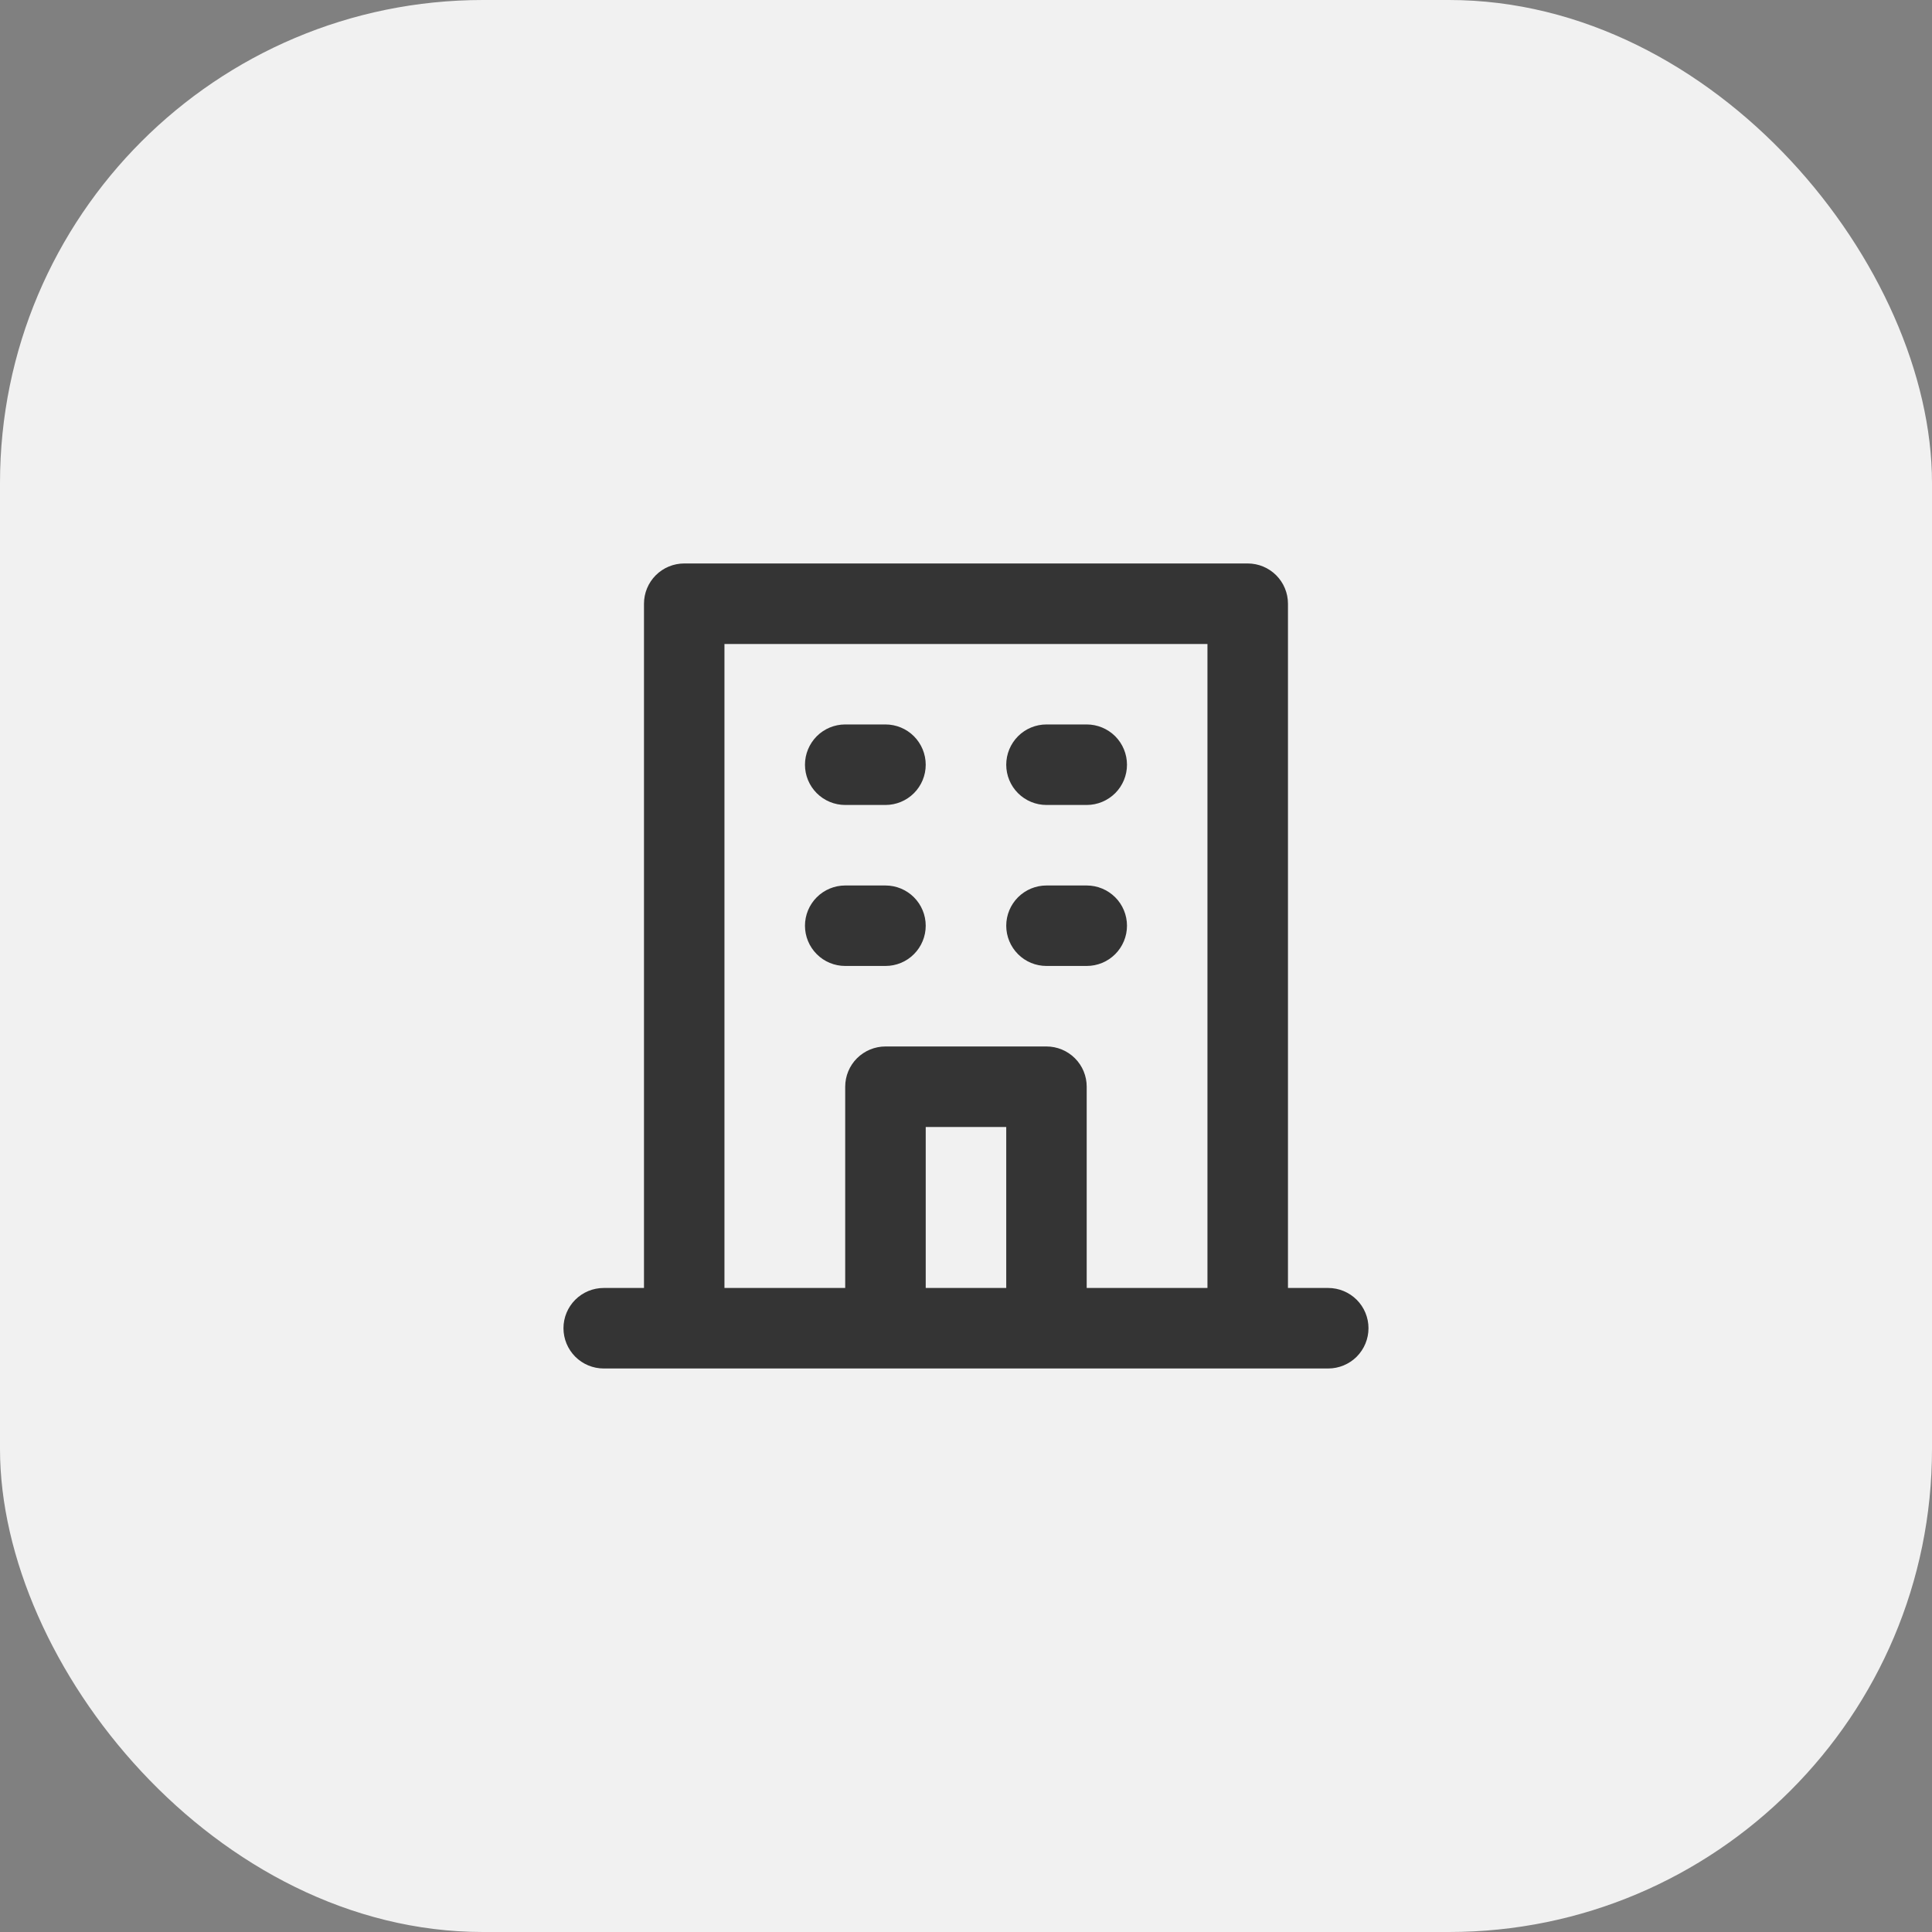
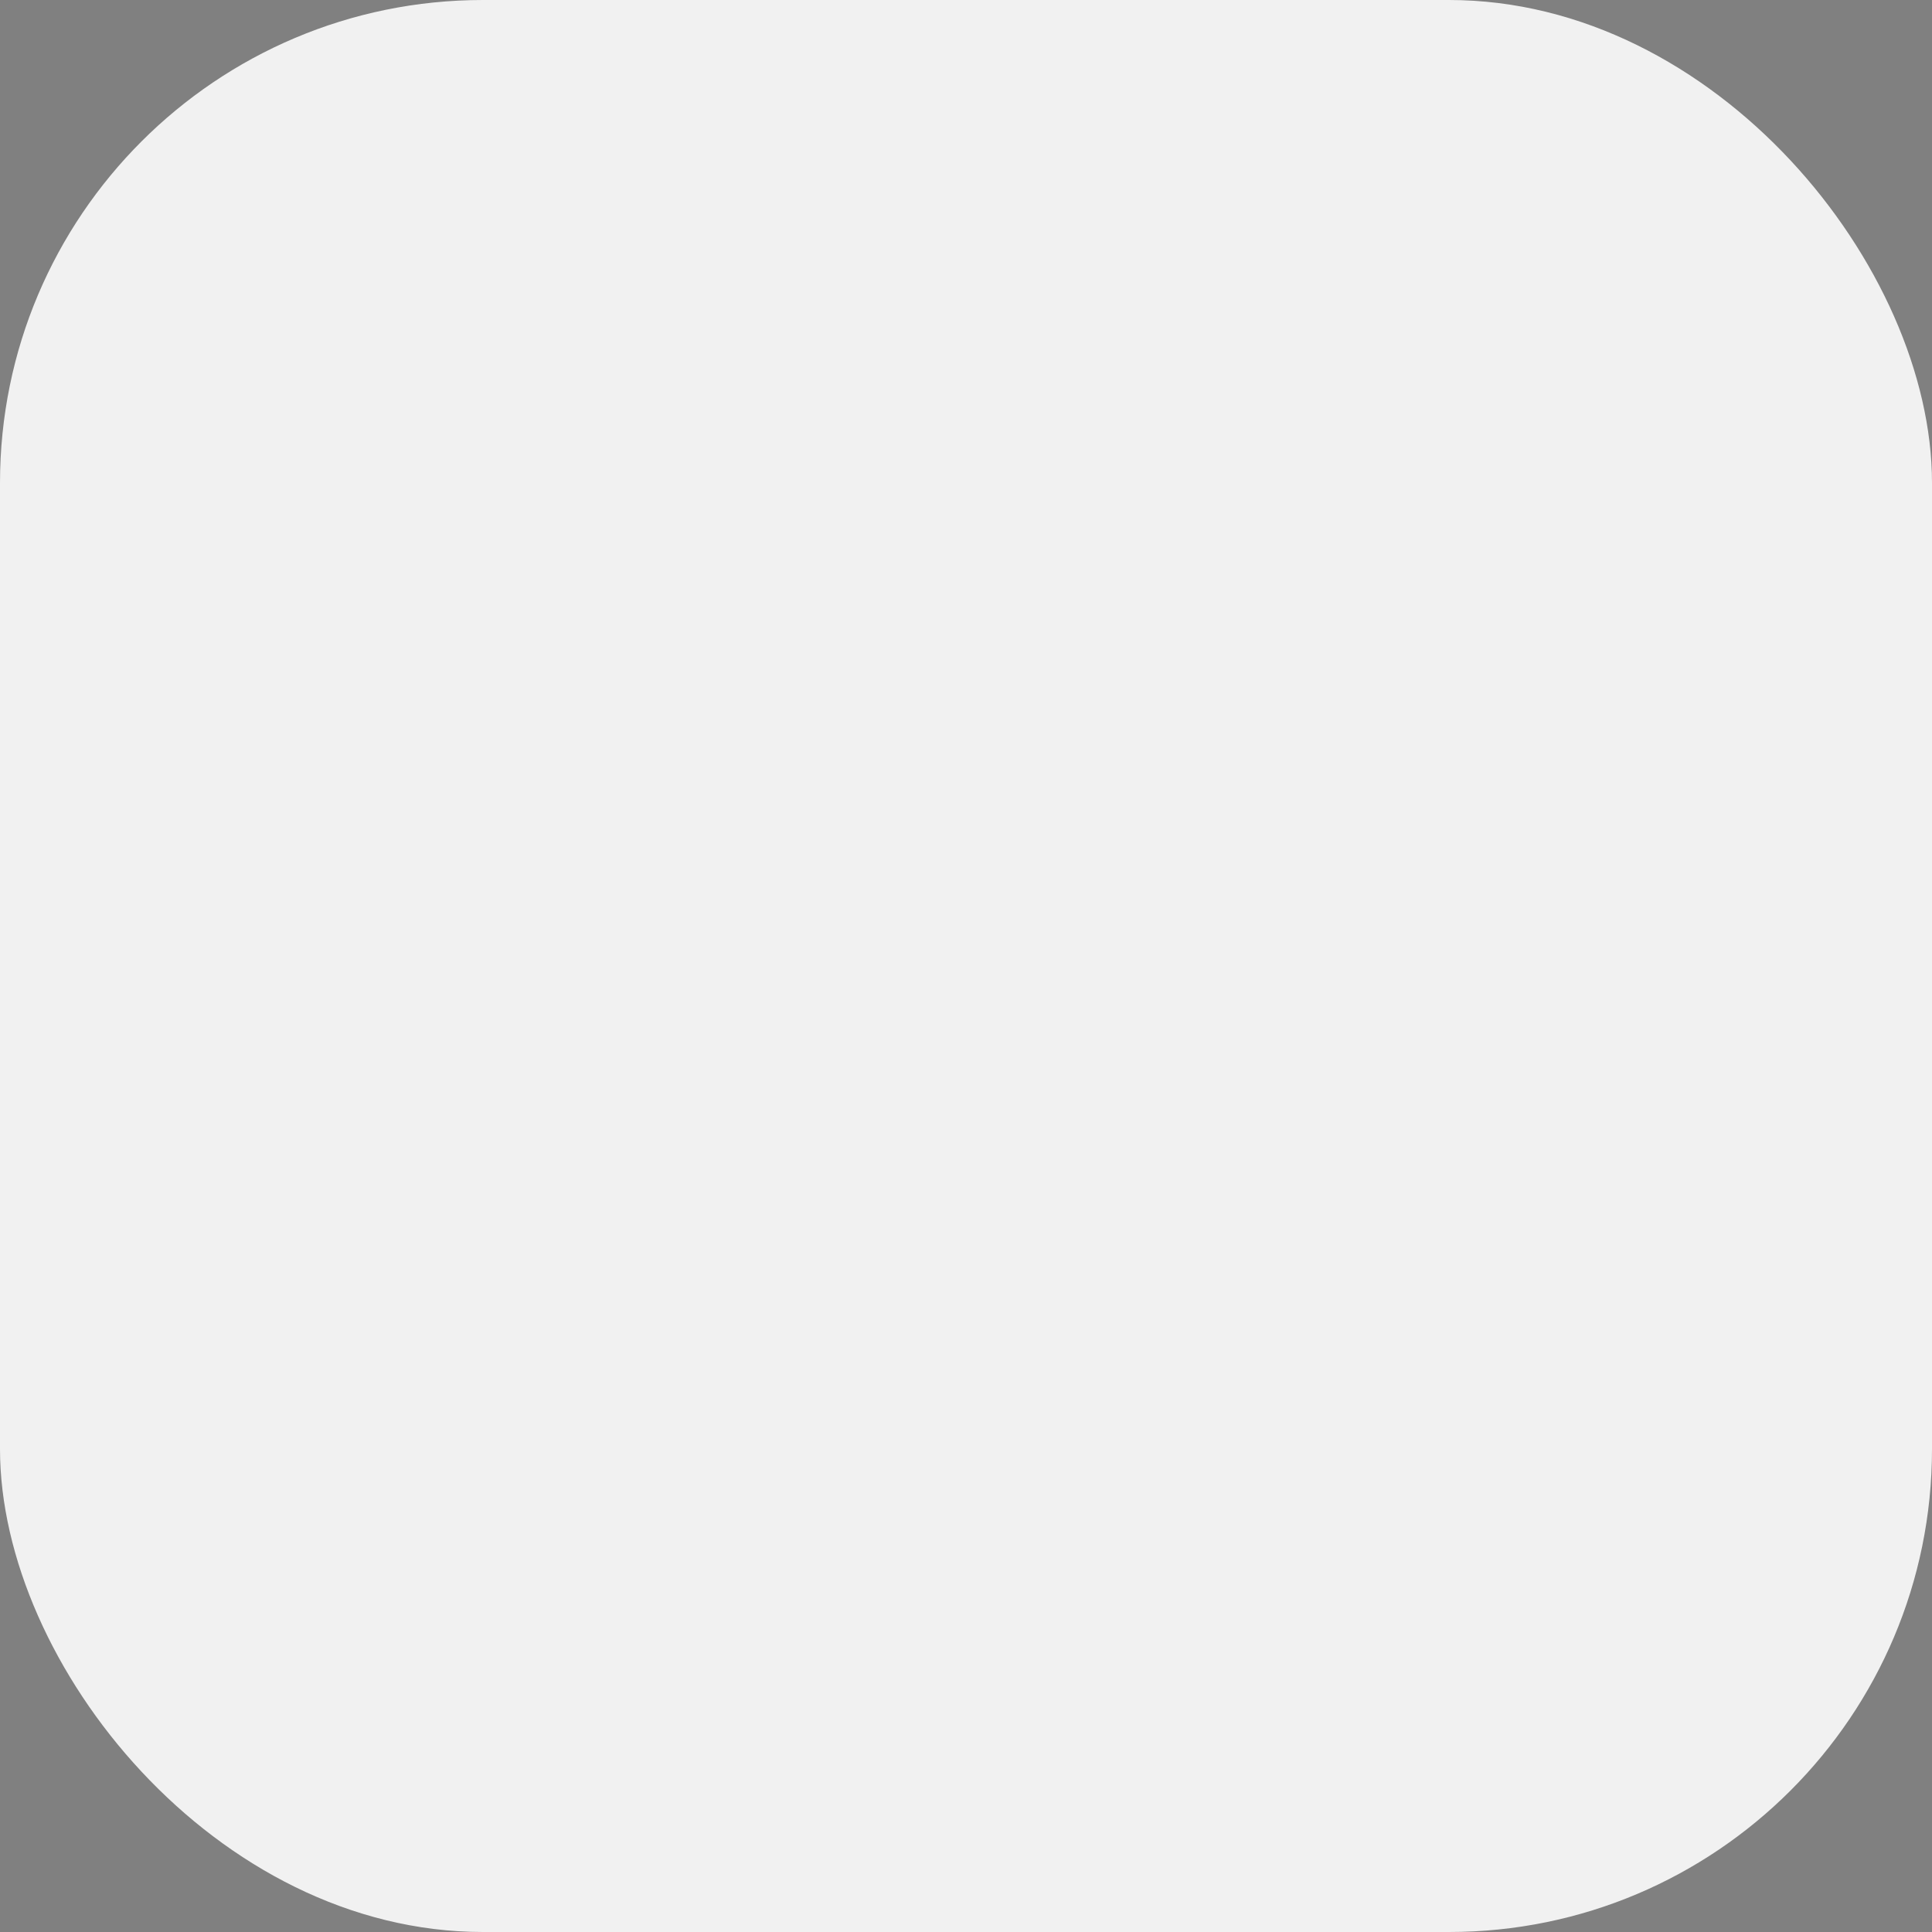
<svg xmlns="http://www.w3.org/2000/svg" width="40" height="40" viewBox="0 0 40 40" fill="none">
  <rect x="0" y="0" width="40" height="40" fill="#808080" stroke="none" />
  <rect width="40" height="40" rx="10" fill="#F1F1F1" />
-   <path d="M21.666 16.666H22.499C22.72 16.666 22.932 16.578 23.089 16.422C23.245 16.266 23.333 16.054 23.333 15.833C23.333 15.612 23.245 15.4 23.089 15.243C22.932 15.087 22.72 14.999 22.499 14.999H21.666C21.445 14.999 21.233 15.087 21.077 15.243C20.921 15.4 20.833 15.612 20.833 15.833C20.833 16.054 20.921 16.266 21.077 16.422C21.233 16.578 21.445 16.666 21.666 16.666ZM21.666 19.999H22.499C22.72 19.999 22.932 19.912 23.089 19.755C23.245 19.599 23.333 19.387 23.333 19.166C23.333 18.945 23.245 18.733 23.089 18.577C22.932 18.421 22.72 18.333 22.499 18.333H21.666C21.445 18.333 21.233 18.421 21.077 18.577C20.921 18.733 20.833 18.945 20.833 19.166C20.833 19.387 20.921 19.599 21.077 19.755C21.233 19.912 21.445 19.999 21.666 19.999ZM17.499 16.666H18.333C18.554 16.666 18.766 16.578 18.922 16.422C19.078 16.266 19.166 16.054 19.166 15.833C19.166 15.612 19.078 15.4 18.922 15.243C18.766 15.087 18.554 14.999 18.333 14.999H17.499C17.278 14.999 17.066 15.087 16.91 15.243C16.754 15.4 16.666 15.612 16.666 15.833C16.666 16.054 16.754 16.266 16.91 16.422C17.066 16.578 17.278 16.666 17.499 16.666ZM17.499 19.999H18.333C18.554 19.999 18.766 19.912 18.922 19.755C19.078 19.599 19.166 19.387 19.166 19.166C19.166 18.945 19.078 18.733 18.922 18.577C18.766 18.421 18.554 18.333 18.333 18.333H17.499C17.278 18.333 17.066 18.421 16.91 18.577C16.754 18.733 16.666 18.945 16.666 19.166C16.666 19.387 16.754 19.599 16.91 19.755C17.066 19.912 17.278 19.999 17.499 19.999ZM27.499 26.666H26.666V12.499C26.666 12.278 26.578 12.066 26.422 11.91C26.266 11.754 26.054 11.666 25.833 11.666H14.166C13.945 11.666 13.733 11.754 13.577 11.91C13.421 12.066 13.333 12.278 13.333 12.499V26.666H12.499C12.278 26.666 12.066 26.754 11.91 26.91C11.754 27.066 11.666 27.278 11.666 27.499C11.666 27.72 11.754 27.932 11.91 28.089C12.066 28.245 12.278 28.333 12.499 28.333H27.499C27.72 28.333 27.932 28.245 28.089 28.089C28.245 27.932 28.333 27.72 28.333 27.499C28.333 27.278 28.245 27.066 28.089 26.91C27.932 26.754 27.72 26.666 27.499 26.666ZM20.833 26.666H19.166V23.333H20.833V26.666ZM24.999 26.666H22.499V22.499C22.499 22.278 22.412 22.066 22.255 21.91C22.099 21.754 21.887 21.666 21.666 21.666H18.333C18.112 21.666 17.9 21.754 17.743 21.91C17.587 22.066 17.499 22.278 17.499 22.499V26.666H14.999V13.333H24.999V26.666Z" fill="#343434" />
</svg>